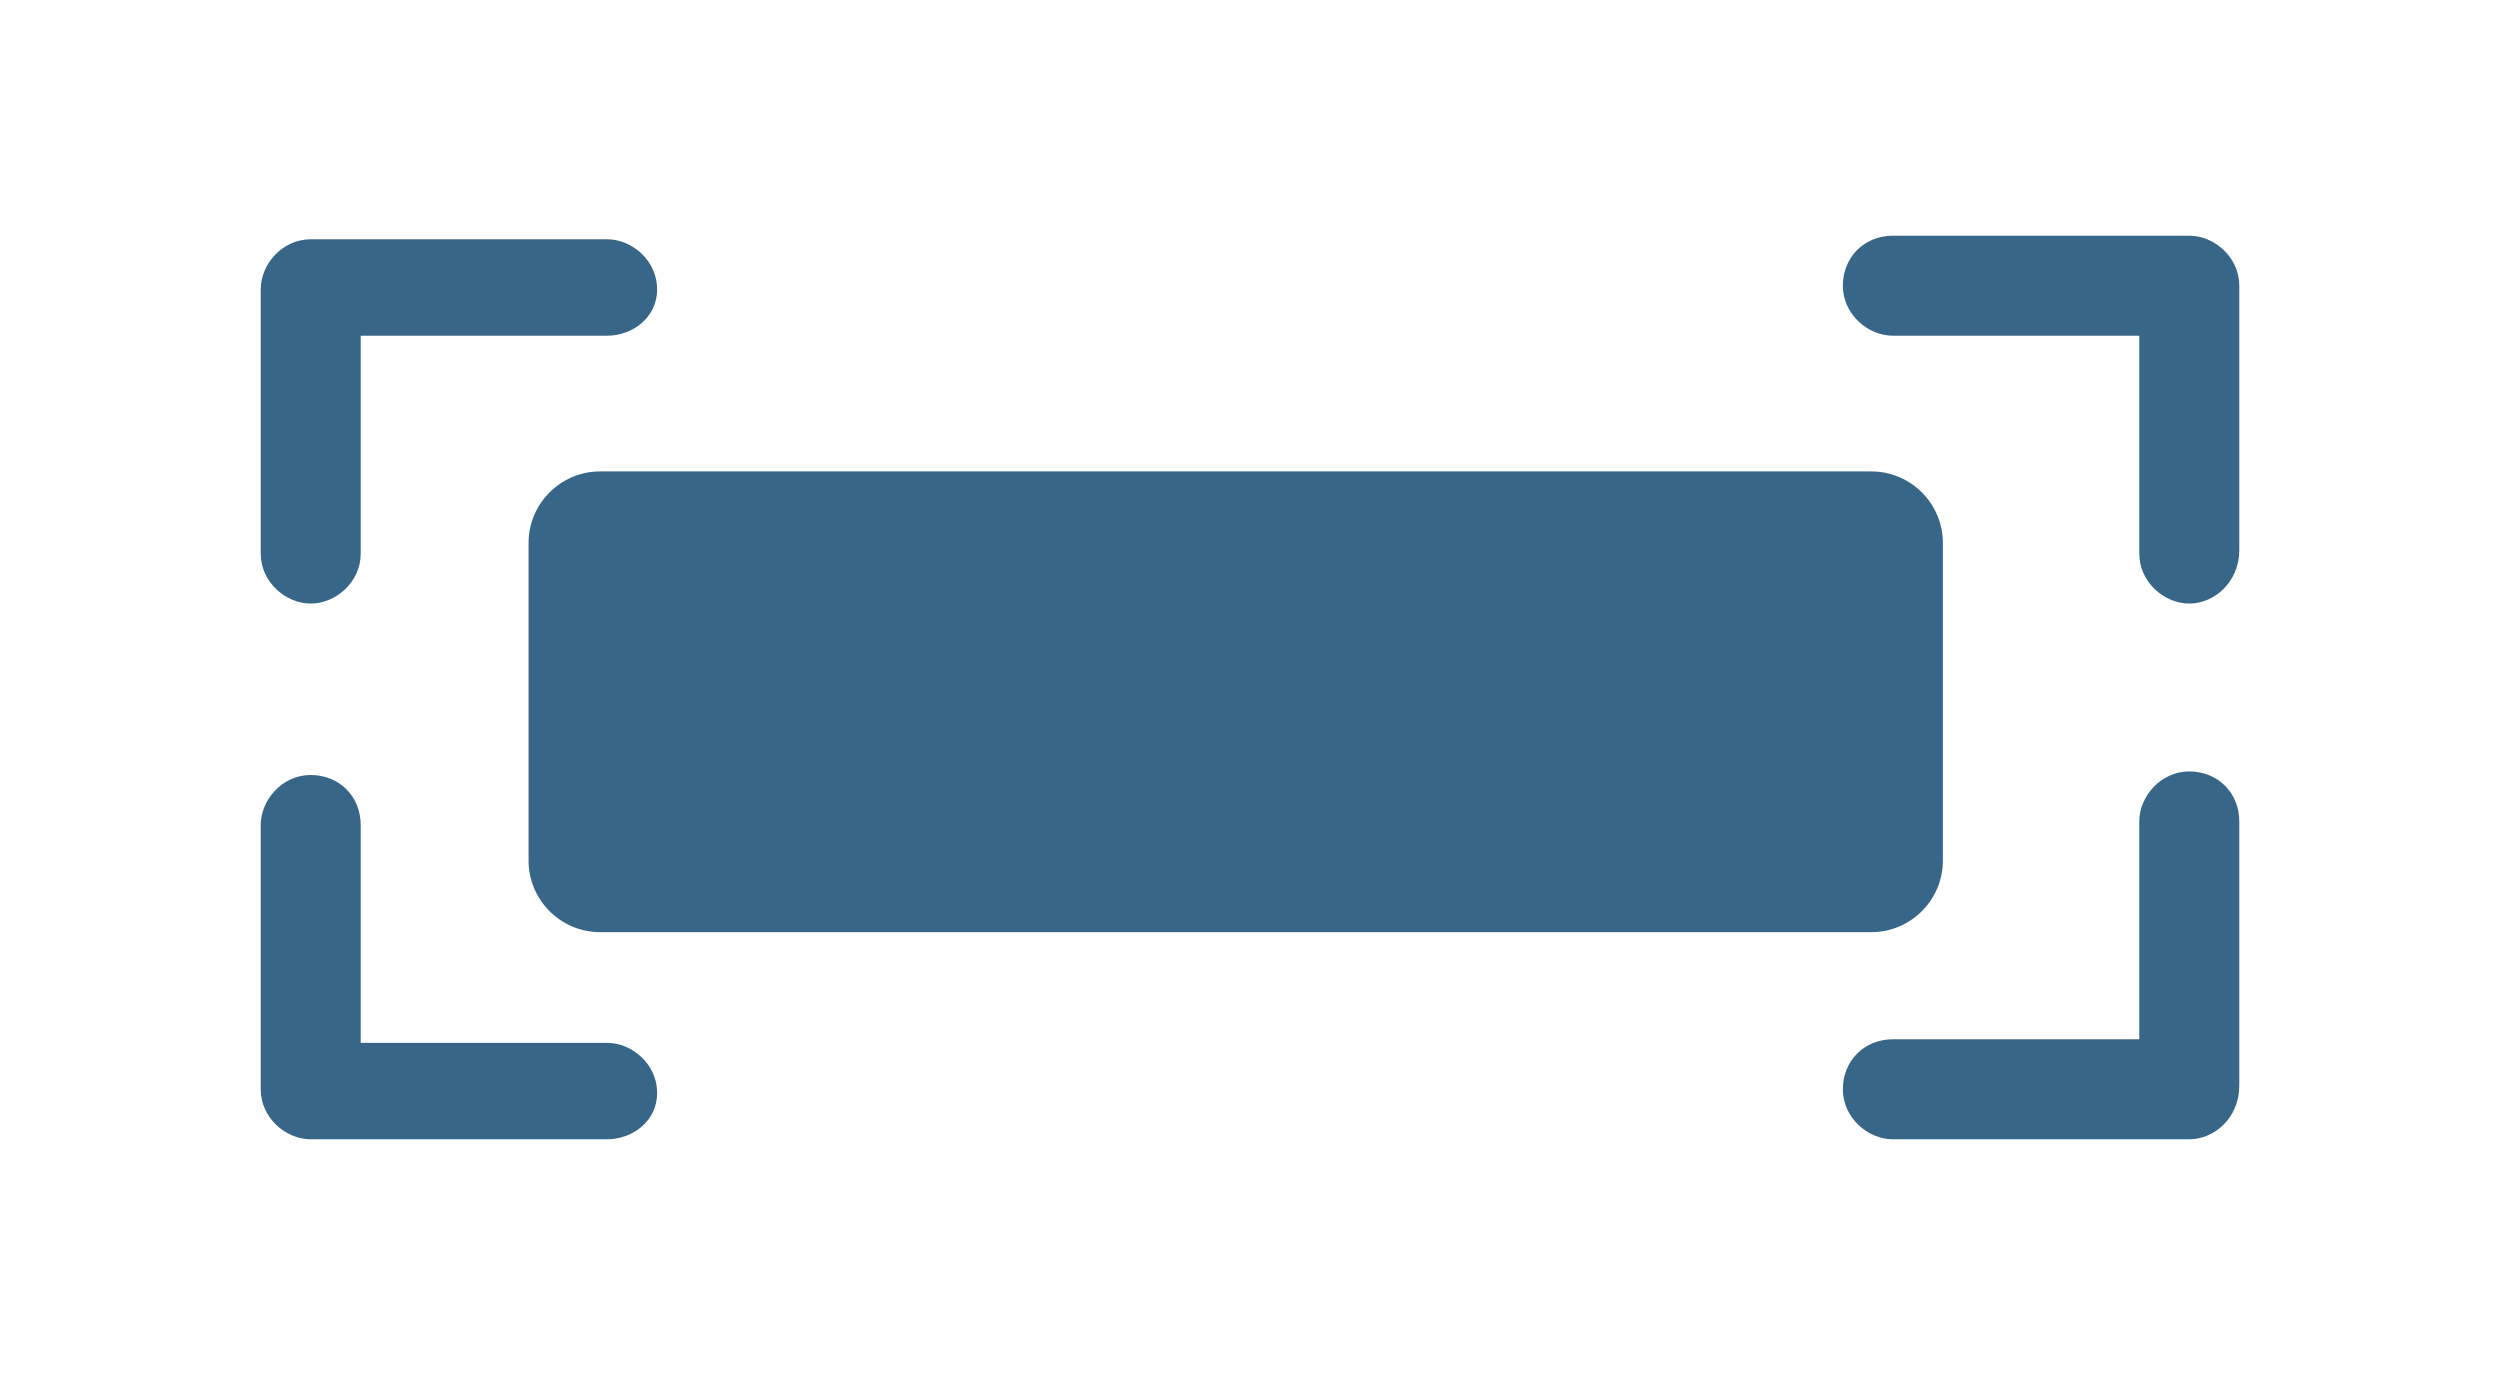
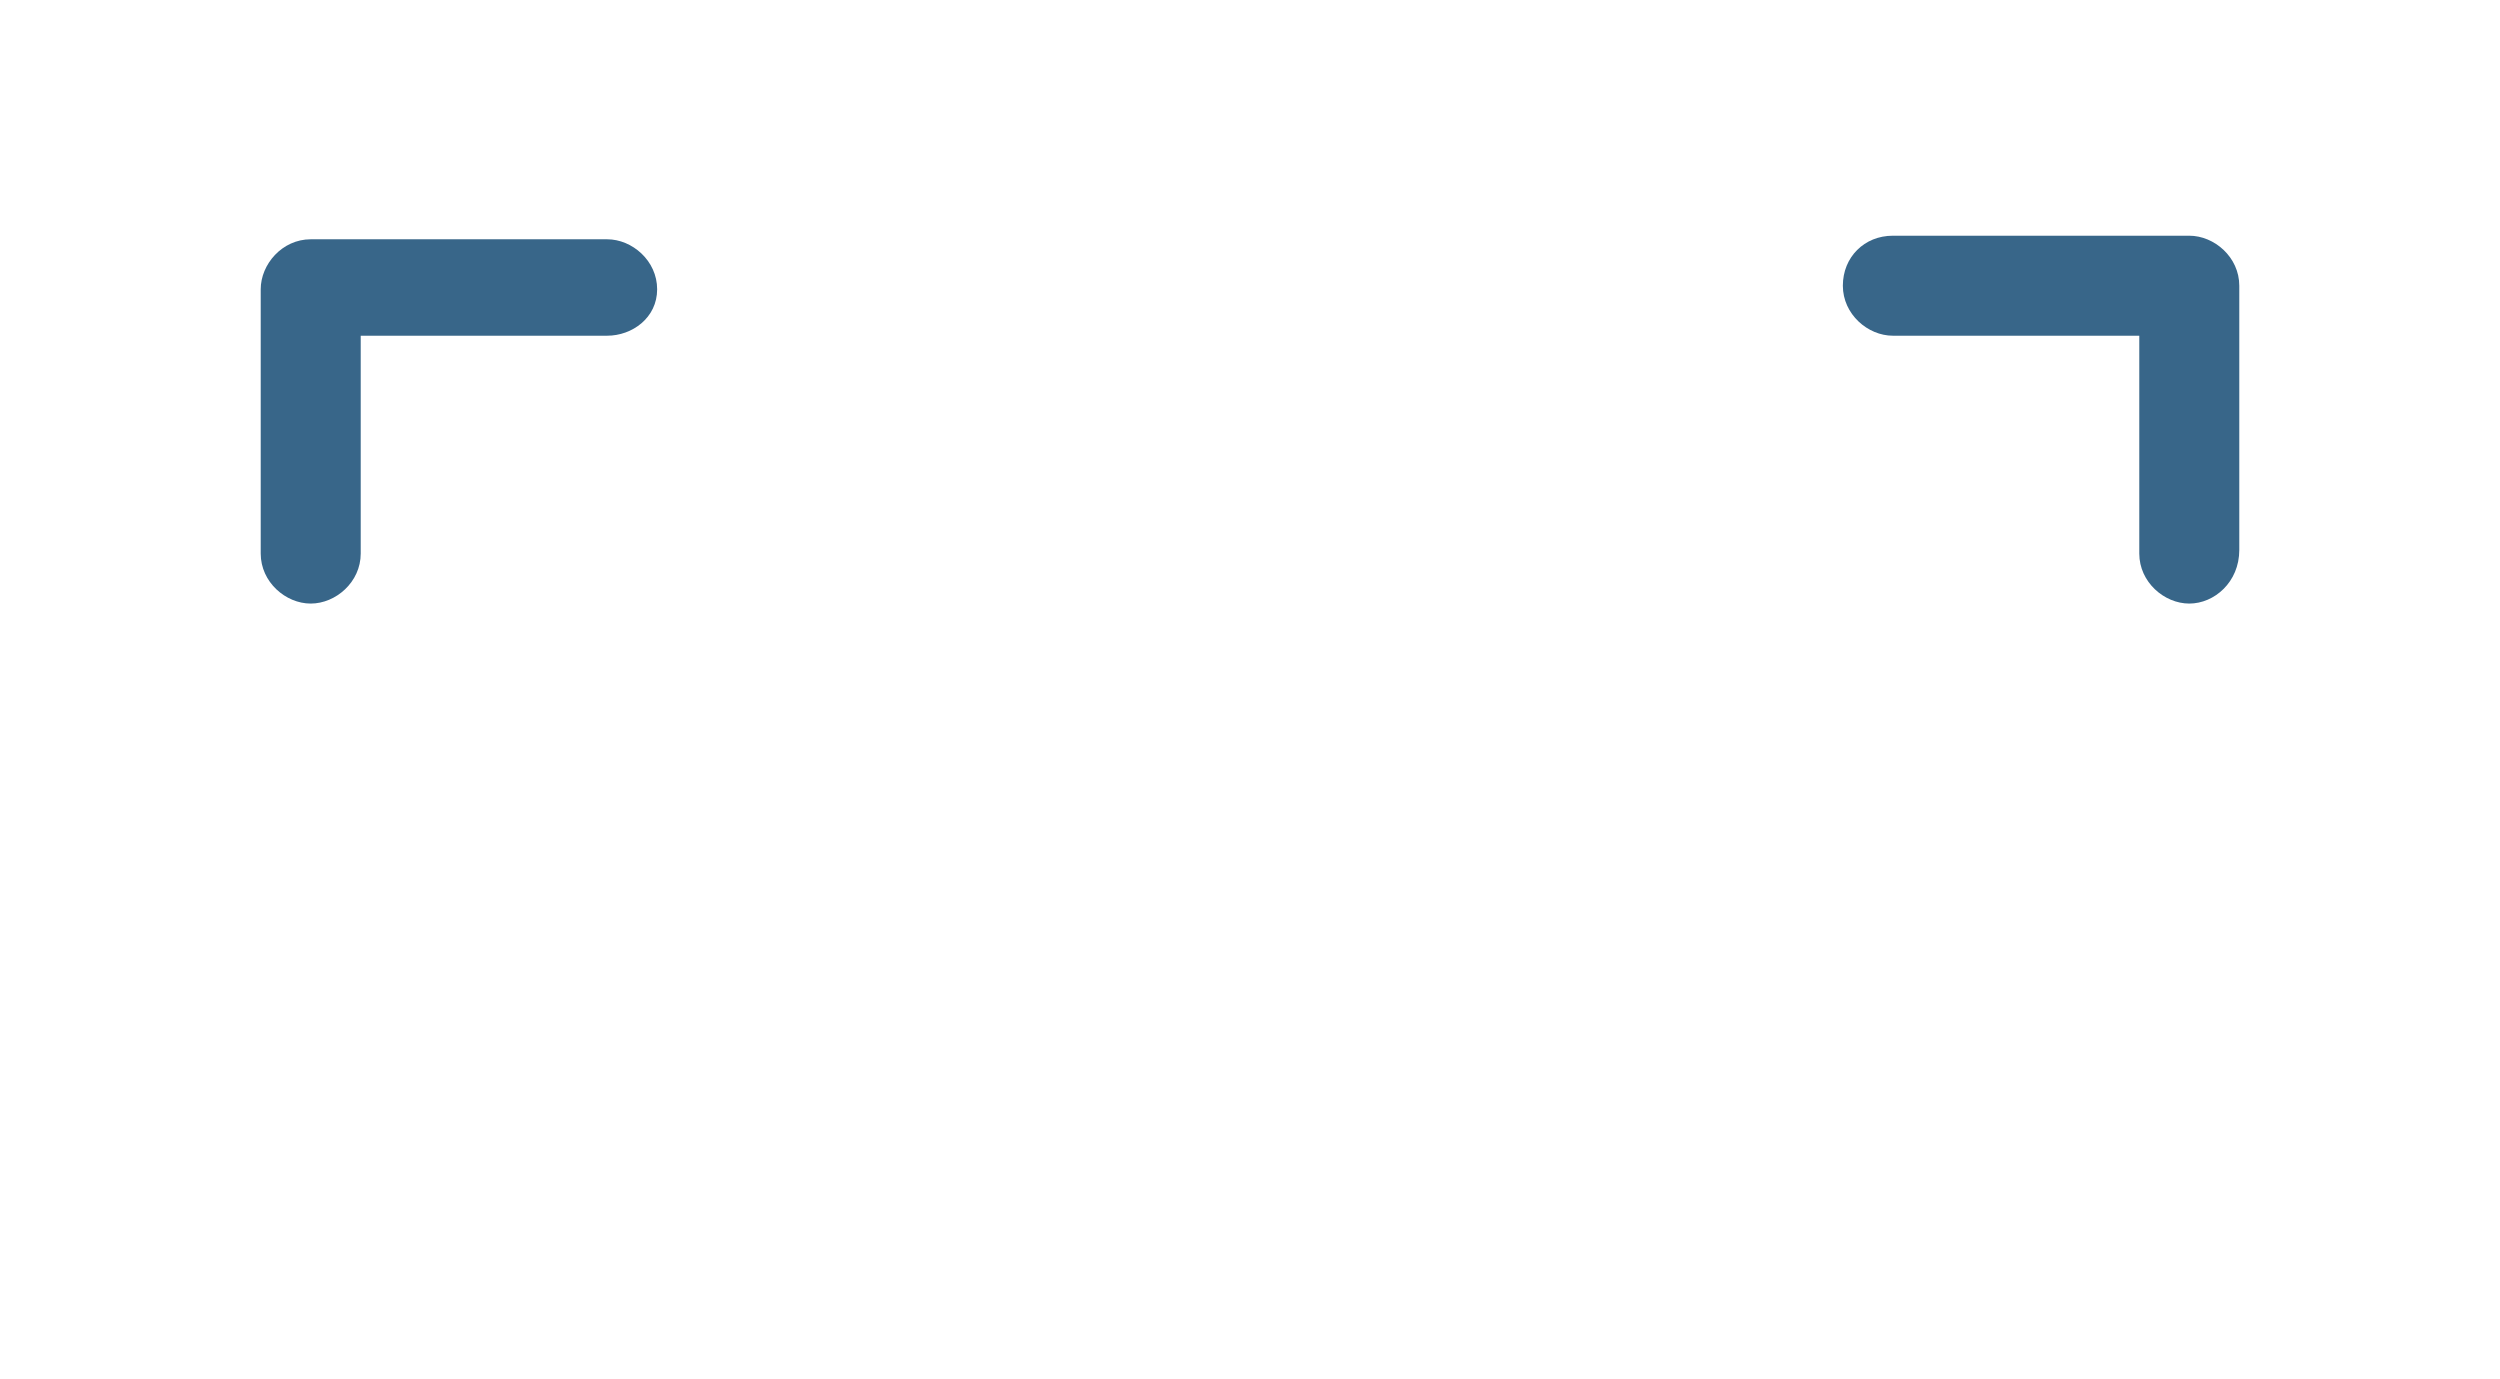
<svg xmlns="http://www.w3.org/2000/svg" version="1.1" id="Layer_1" x="0px" y="0px" viewBox="0 0 70 38.6" style="enable-background:new 0 0 70 38.6;" xml:space="preserve">
  <style type="text/css">
	.st0{fill:#4E555B;}
	.st1{fill:#386689;}
	.st2{fill:#414950;}
	.st3{fill:#707980;}
	.st4{fill:#484F56;}
	.st5{fill:#70797F;}
	.st6{fill:#577E9C;}
	.st7{fill:#4D5860;}
	.st8{fill:#424C53;}
	.st9{fill:#60676E;}
	.st10{fill:#60666B;}
	.st11{fill:#434A51;}
	.st12{fill:#565C62;}
	.st13{fill:#5E6469;}
	.st14{fill:#485056;}
	.st15{fill:#787F86;}
</style>
  <g>
-     <path class="st1" d="M52.4,26.1H16.8c-1.1,0-2-0.9-2-2v-8.9c0-1.1,0.9-2,2-2l35.6,0c1.1,0,2,0.9,2,2v8.9   C54.4,25.2,53.5,26.1,52.4,26.1z" />
    <path class="st1" d="M8.7,16.9c-0.7,0-1.4-0.6-1.4-1.4V8.1c0-0.7,0.6-1.4,1.4-1.4H17c0.7,0,1.4,0.6,1.4,1.4S17.7,9.4,17,9.4h-6.9   v6.1C10.1,16.3,9.4,16.9,8.7,16.9z" />
-     <path class="st1" d="M17,31.9H8.7c-0.7,0-1.4-0.6-1.4-1.4v-7.4c0-0.7,0.6-1.4,1.4-1.4s1.4,0.6,1.4,1.4v6.1H17   c0.7,0,1.4,0.6,1.4,1.4S17.7,31.9,17,31.9z" />
    <path class="st1" d="M61.3,16.9c-0.7,0-1.4-0.6-1.4-1.4V9.4H53c-0.7,0-1.4-0.6-1.4-1.4s0.6-1.4,1.4-1.4h8.3c0.7,0,1.4,0.6,1.4,1.4   v7.4C62.7,16.3,62,16.9,61.3,16.9z" />
-     <path class="st1" d="M61.3,31.9H53c-0.7,0-1.4-0.6-1.4-1.4s0.6-1.4,1.4-1.4h6.9v-6.1c0-0.7,0.6-1.4,1.4-1.4s1.4,0.6,1.4,1.4v7.4   C62.7,31.3,62,31.9,61.3,31.9z" />
  </g>
</svg>